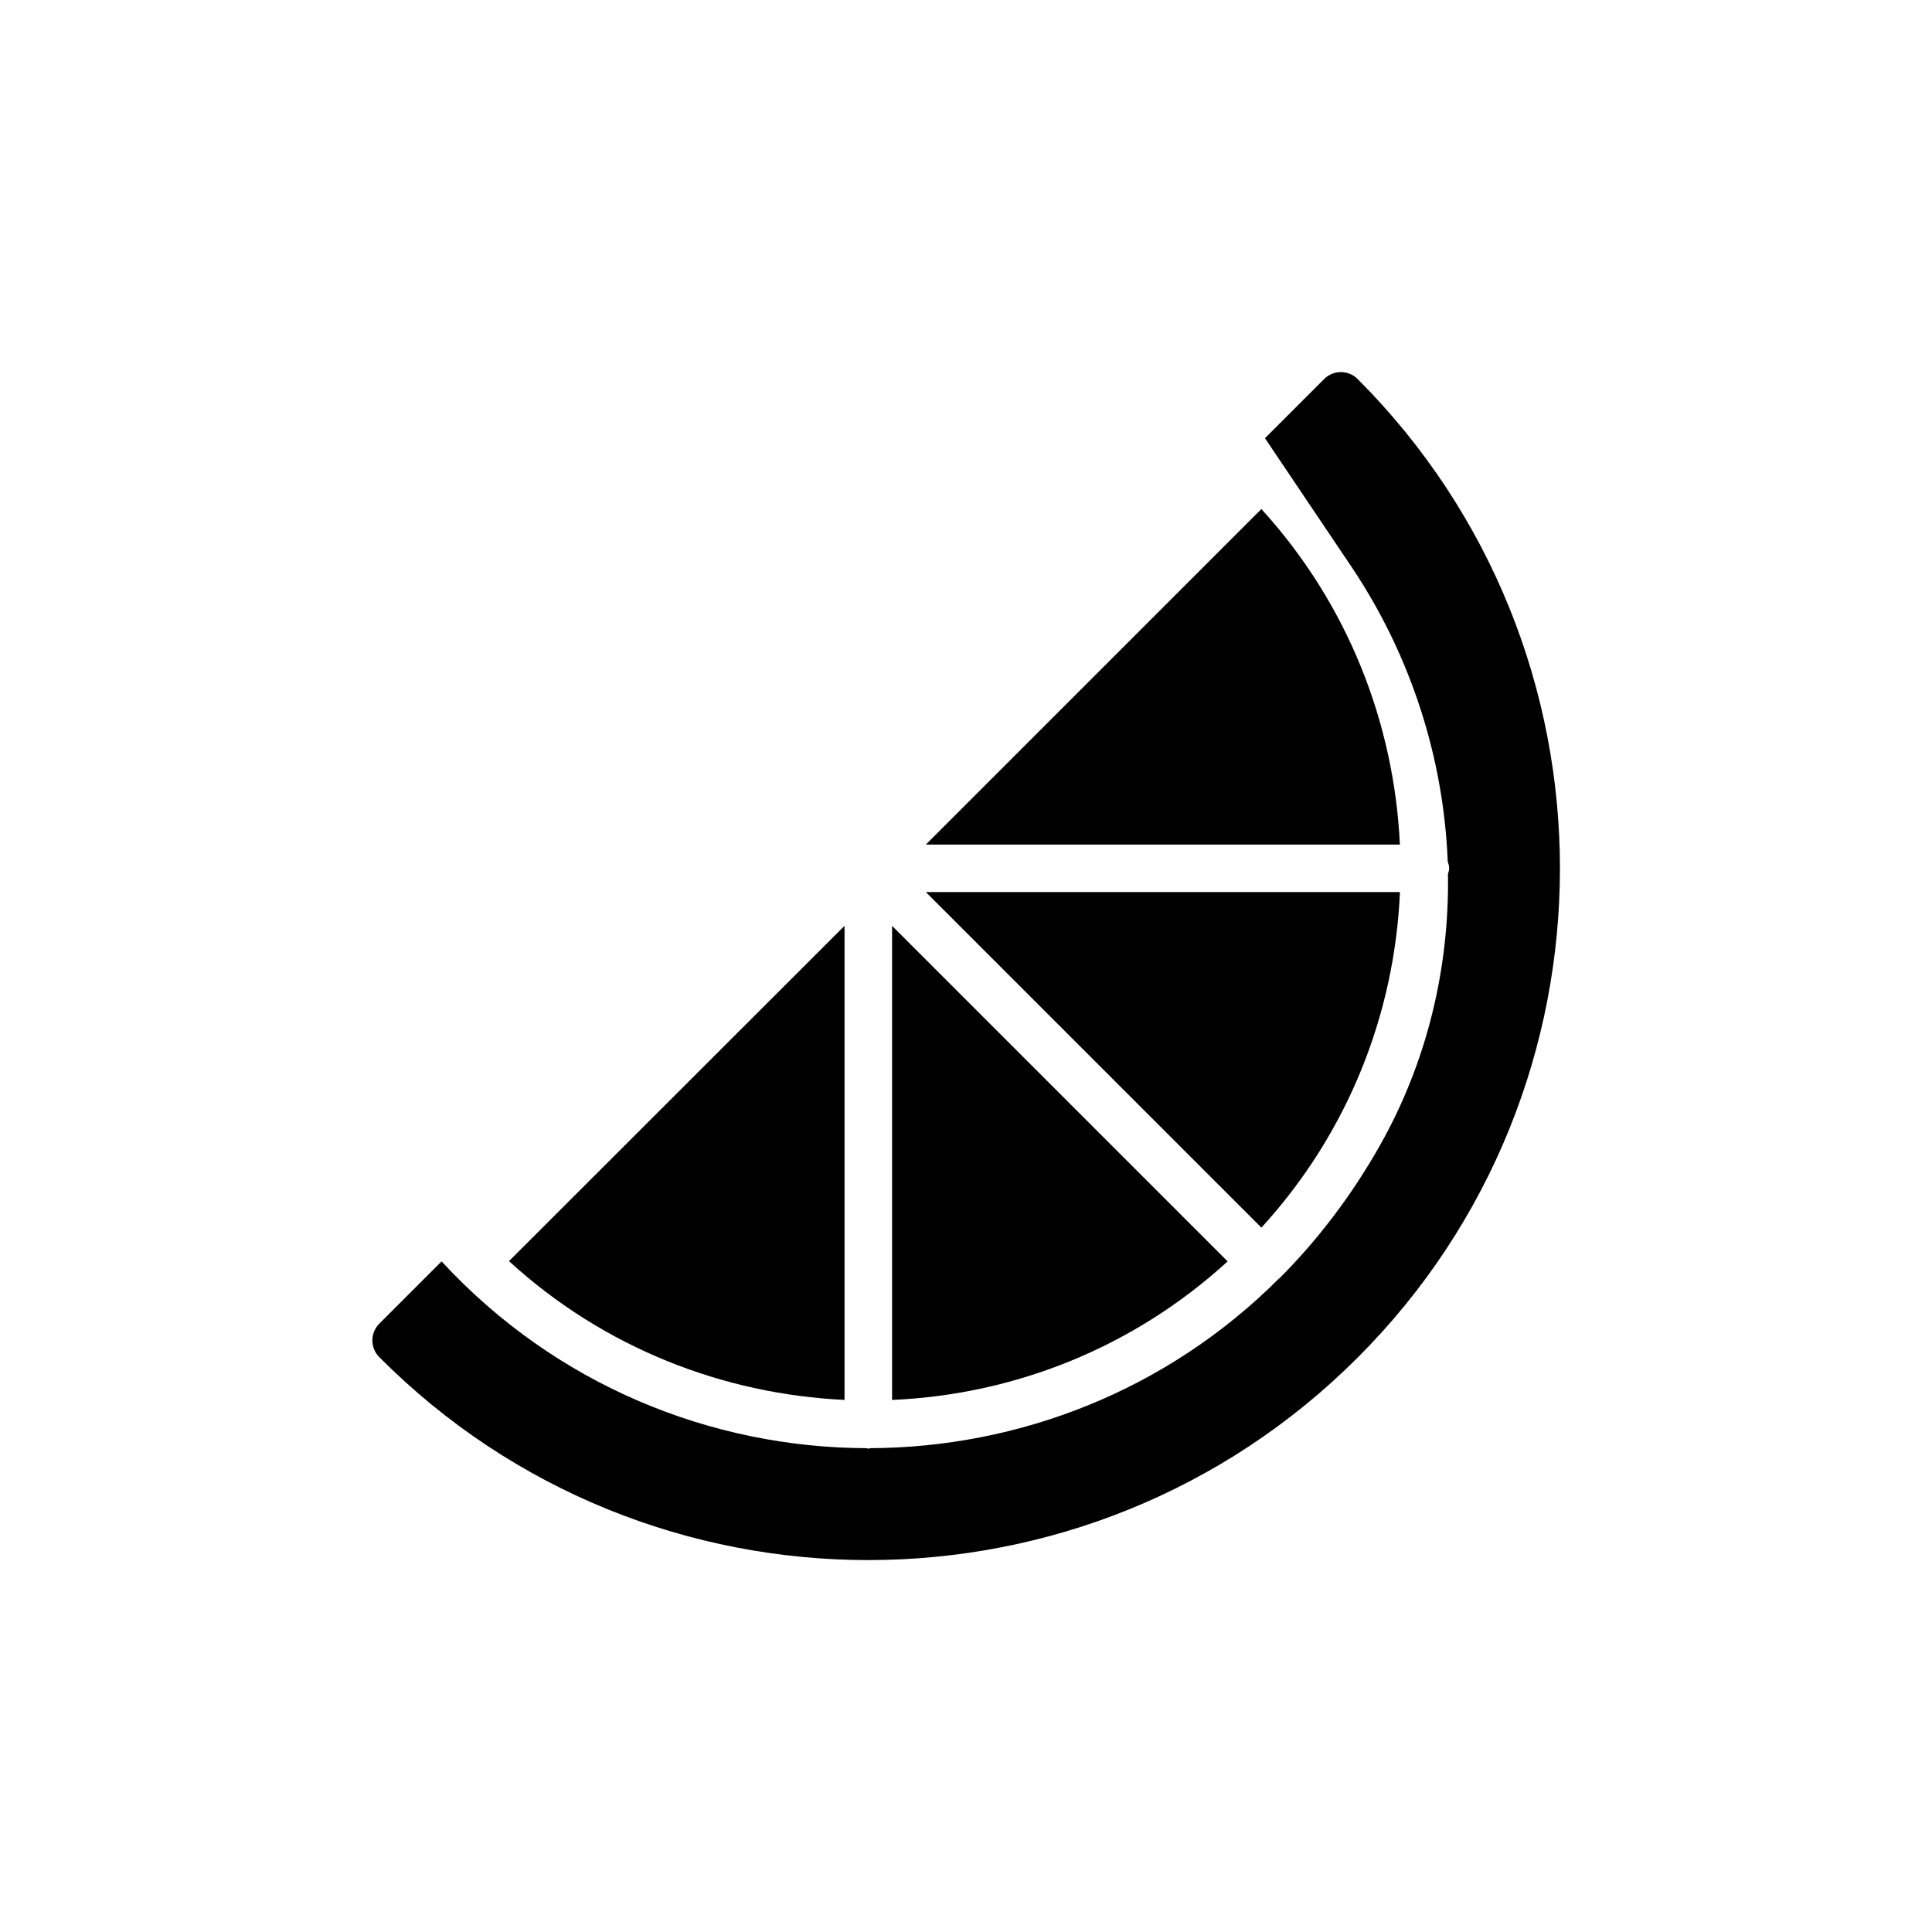
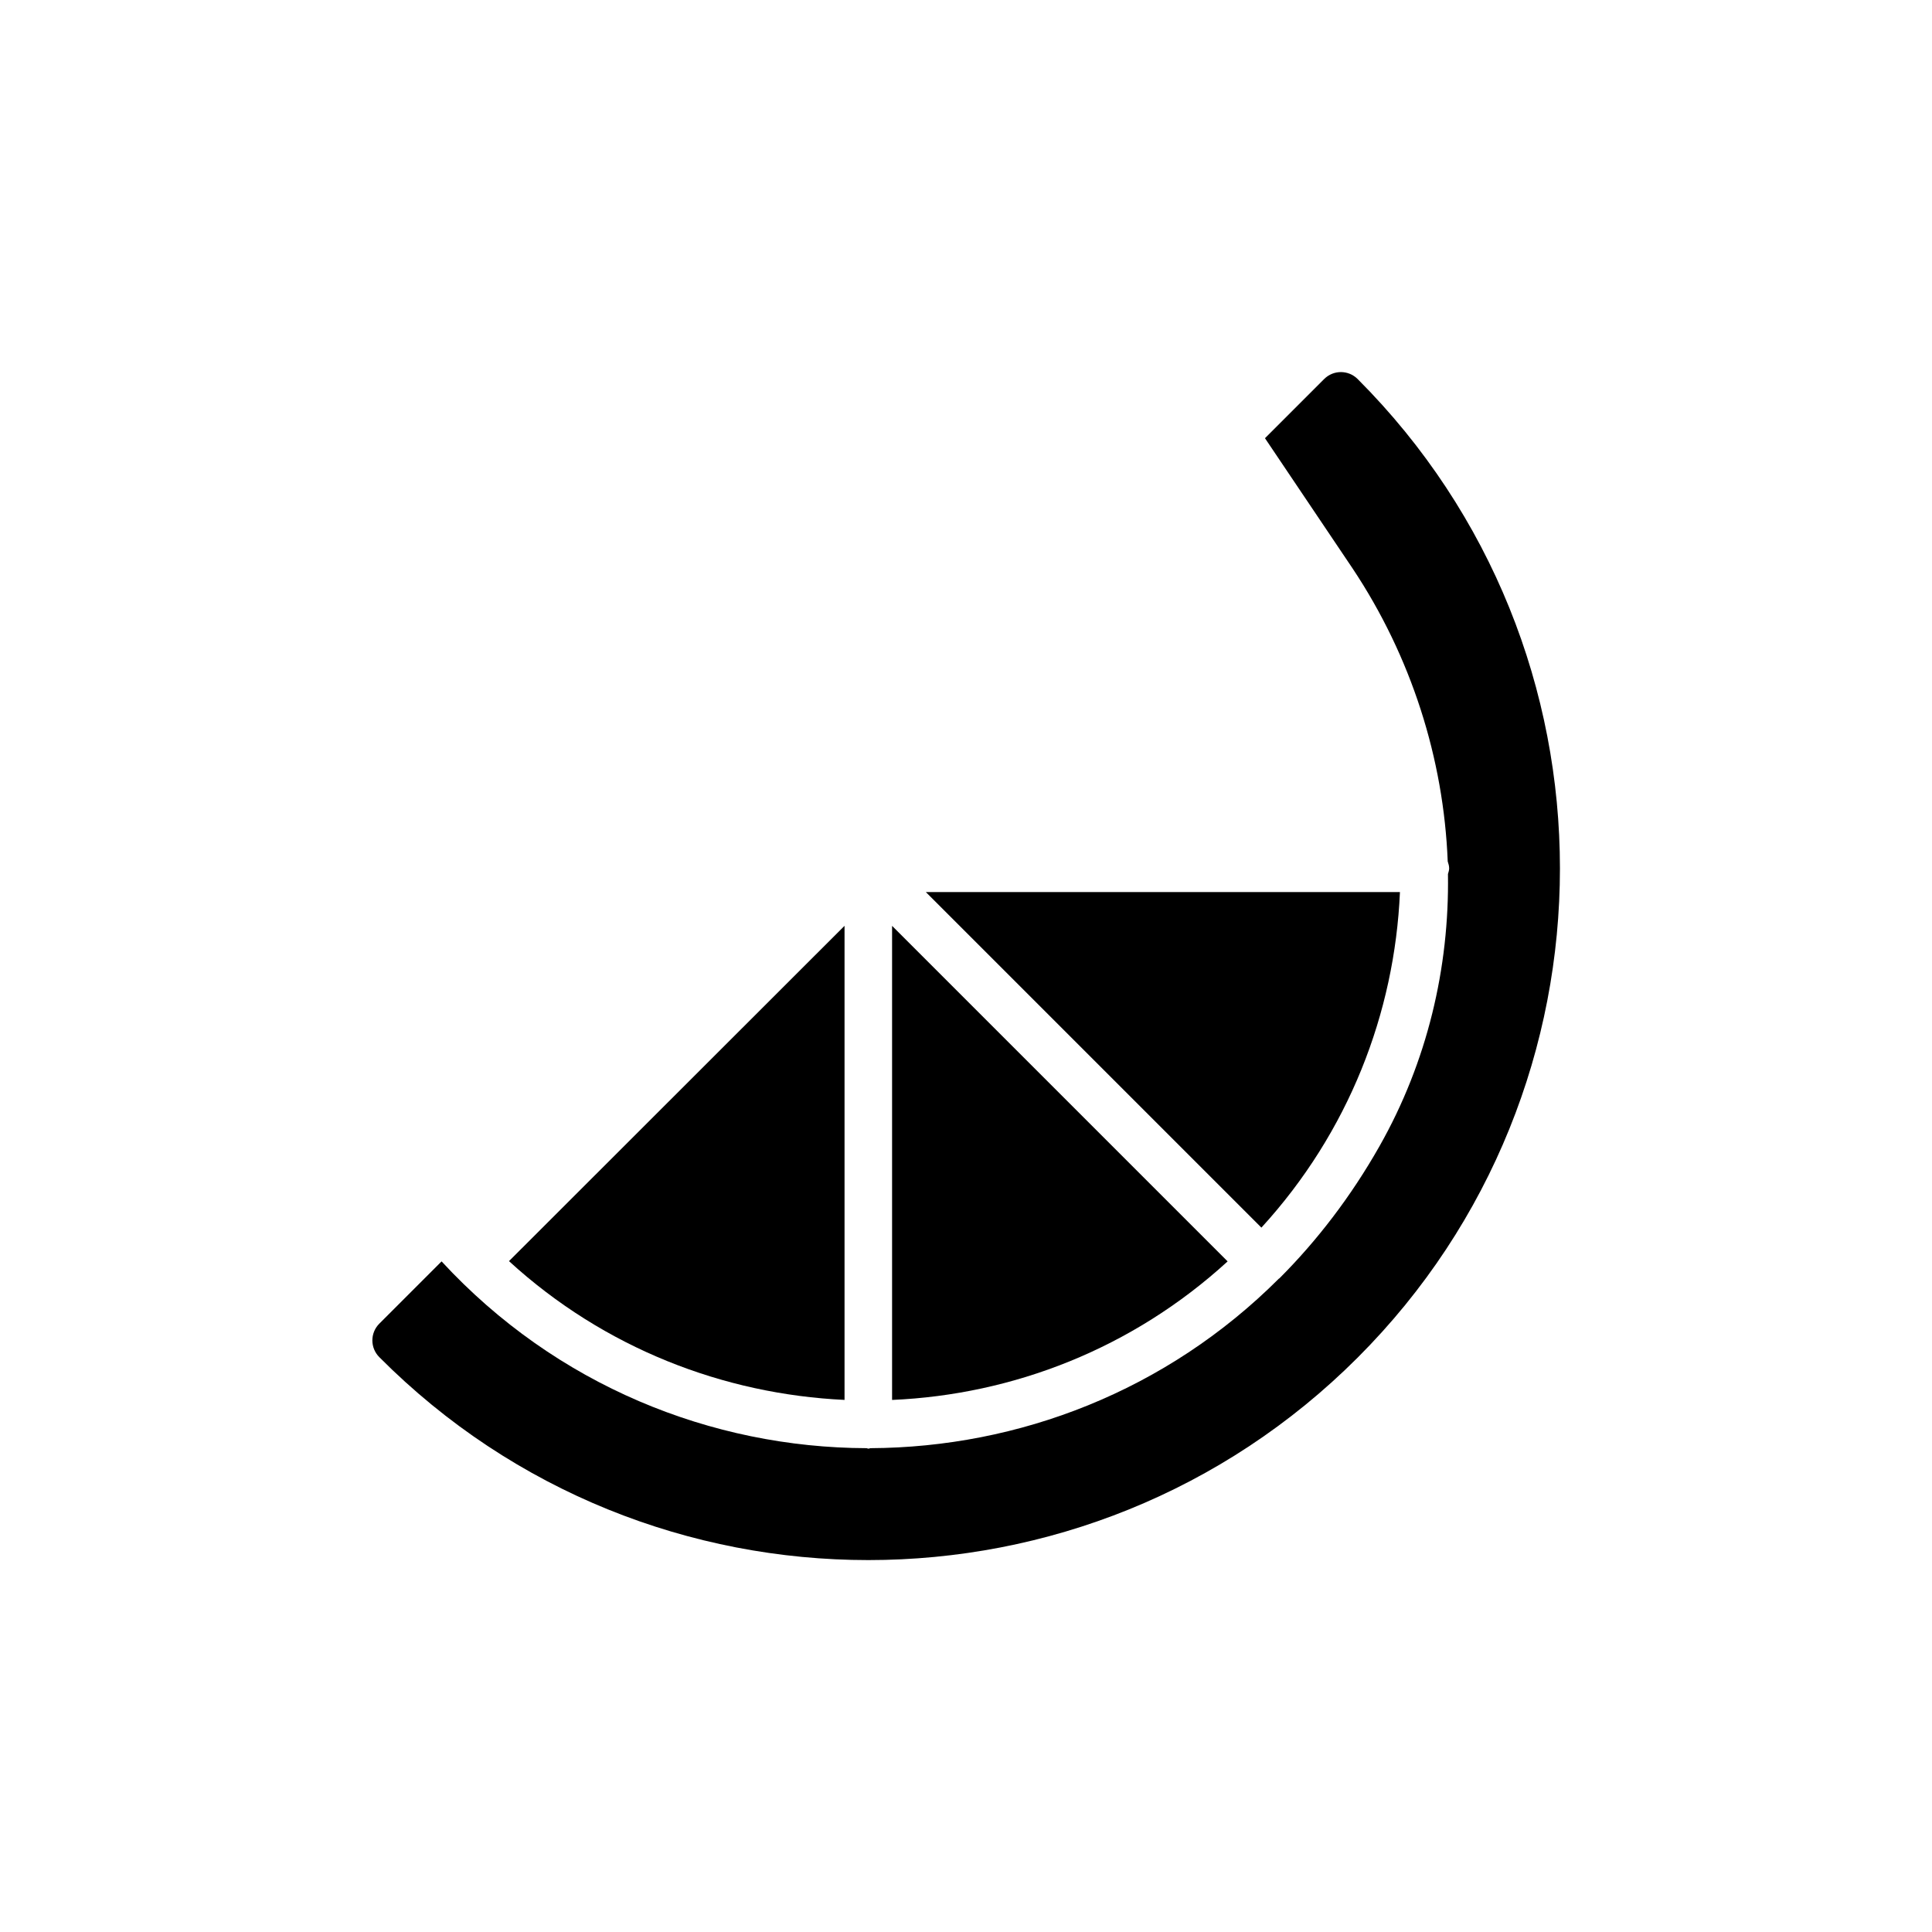
<svg xmlns="http://www.w3.org/2000/svg" fill="#000000" width="800px" height="800px" version="1.1" viewBox="144 144 512 512">
  <g>
    <path d="m278.89 478.21 88.922-88.859v125.64c-31.992-1.512-63.668-13.664-88.922-36.777z" />
    <path d="m380.41 389.36 88.922 88.922c-25.254 23.113-56.867 35.328-88.922 36.715z" />
    <path d="m389.36 380.41h125.64c-1.383 32.055-13.602 63.668-36.715 88.922z" />
-     <path d="m514.99 367.82h-125.64l88.922-88.922c23.051 25.254 35.203 56.93 36.715 88.922z" />
    <path d="m503.79 244.45c-2.457-2.457-6.422-2.457-8.879 0l-15.68 15.68 23.176 34.449c15.617 23.426 24.184 50.508 25.254 77.711 0.188 0.566 0.379 1.195 0.379 1.828 0 0.566-0.188 1.008-0.316 1.512 0.379 24.875-5.481 49.75-18.137 72.109-7.559 13.352-16.562 25.066-26.574 35.078h-0.062c-29.852 29.852-69.023 44.777-108.26 44.965-0.188 0-0.316 0.125-0.504 0.125s-0.316-0.062-0.504-0.125c-41.125-0.125-82.309-16.625-112.66-49.5l-16.5 16.5c-2.457 2.457-2.457 6.422 0 8.879 35.703 35.895 82.684 53.777 129.6 53.777 46.98 0 93.898-17.887 129.67-53.656 71.477-71.477 71.477-187.79 0-259.33z" />
  </g>
</svg>